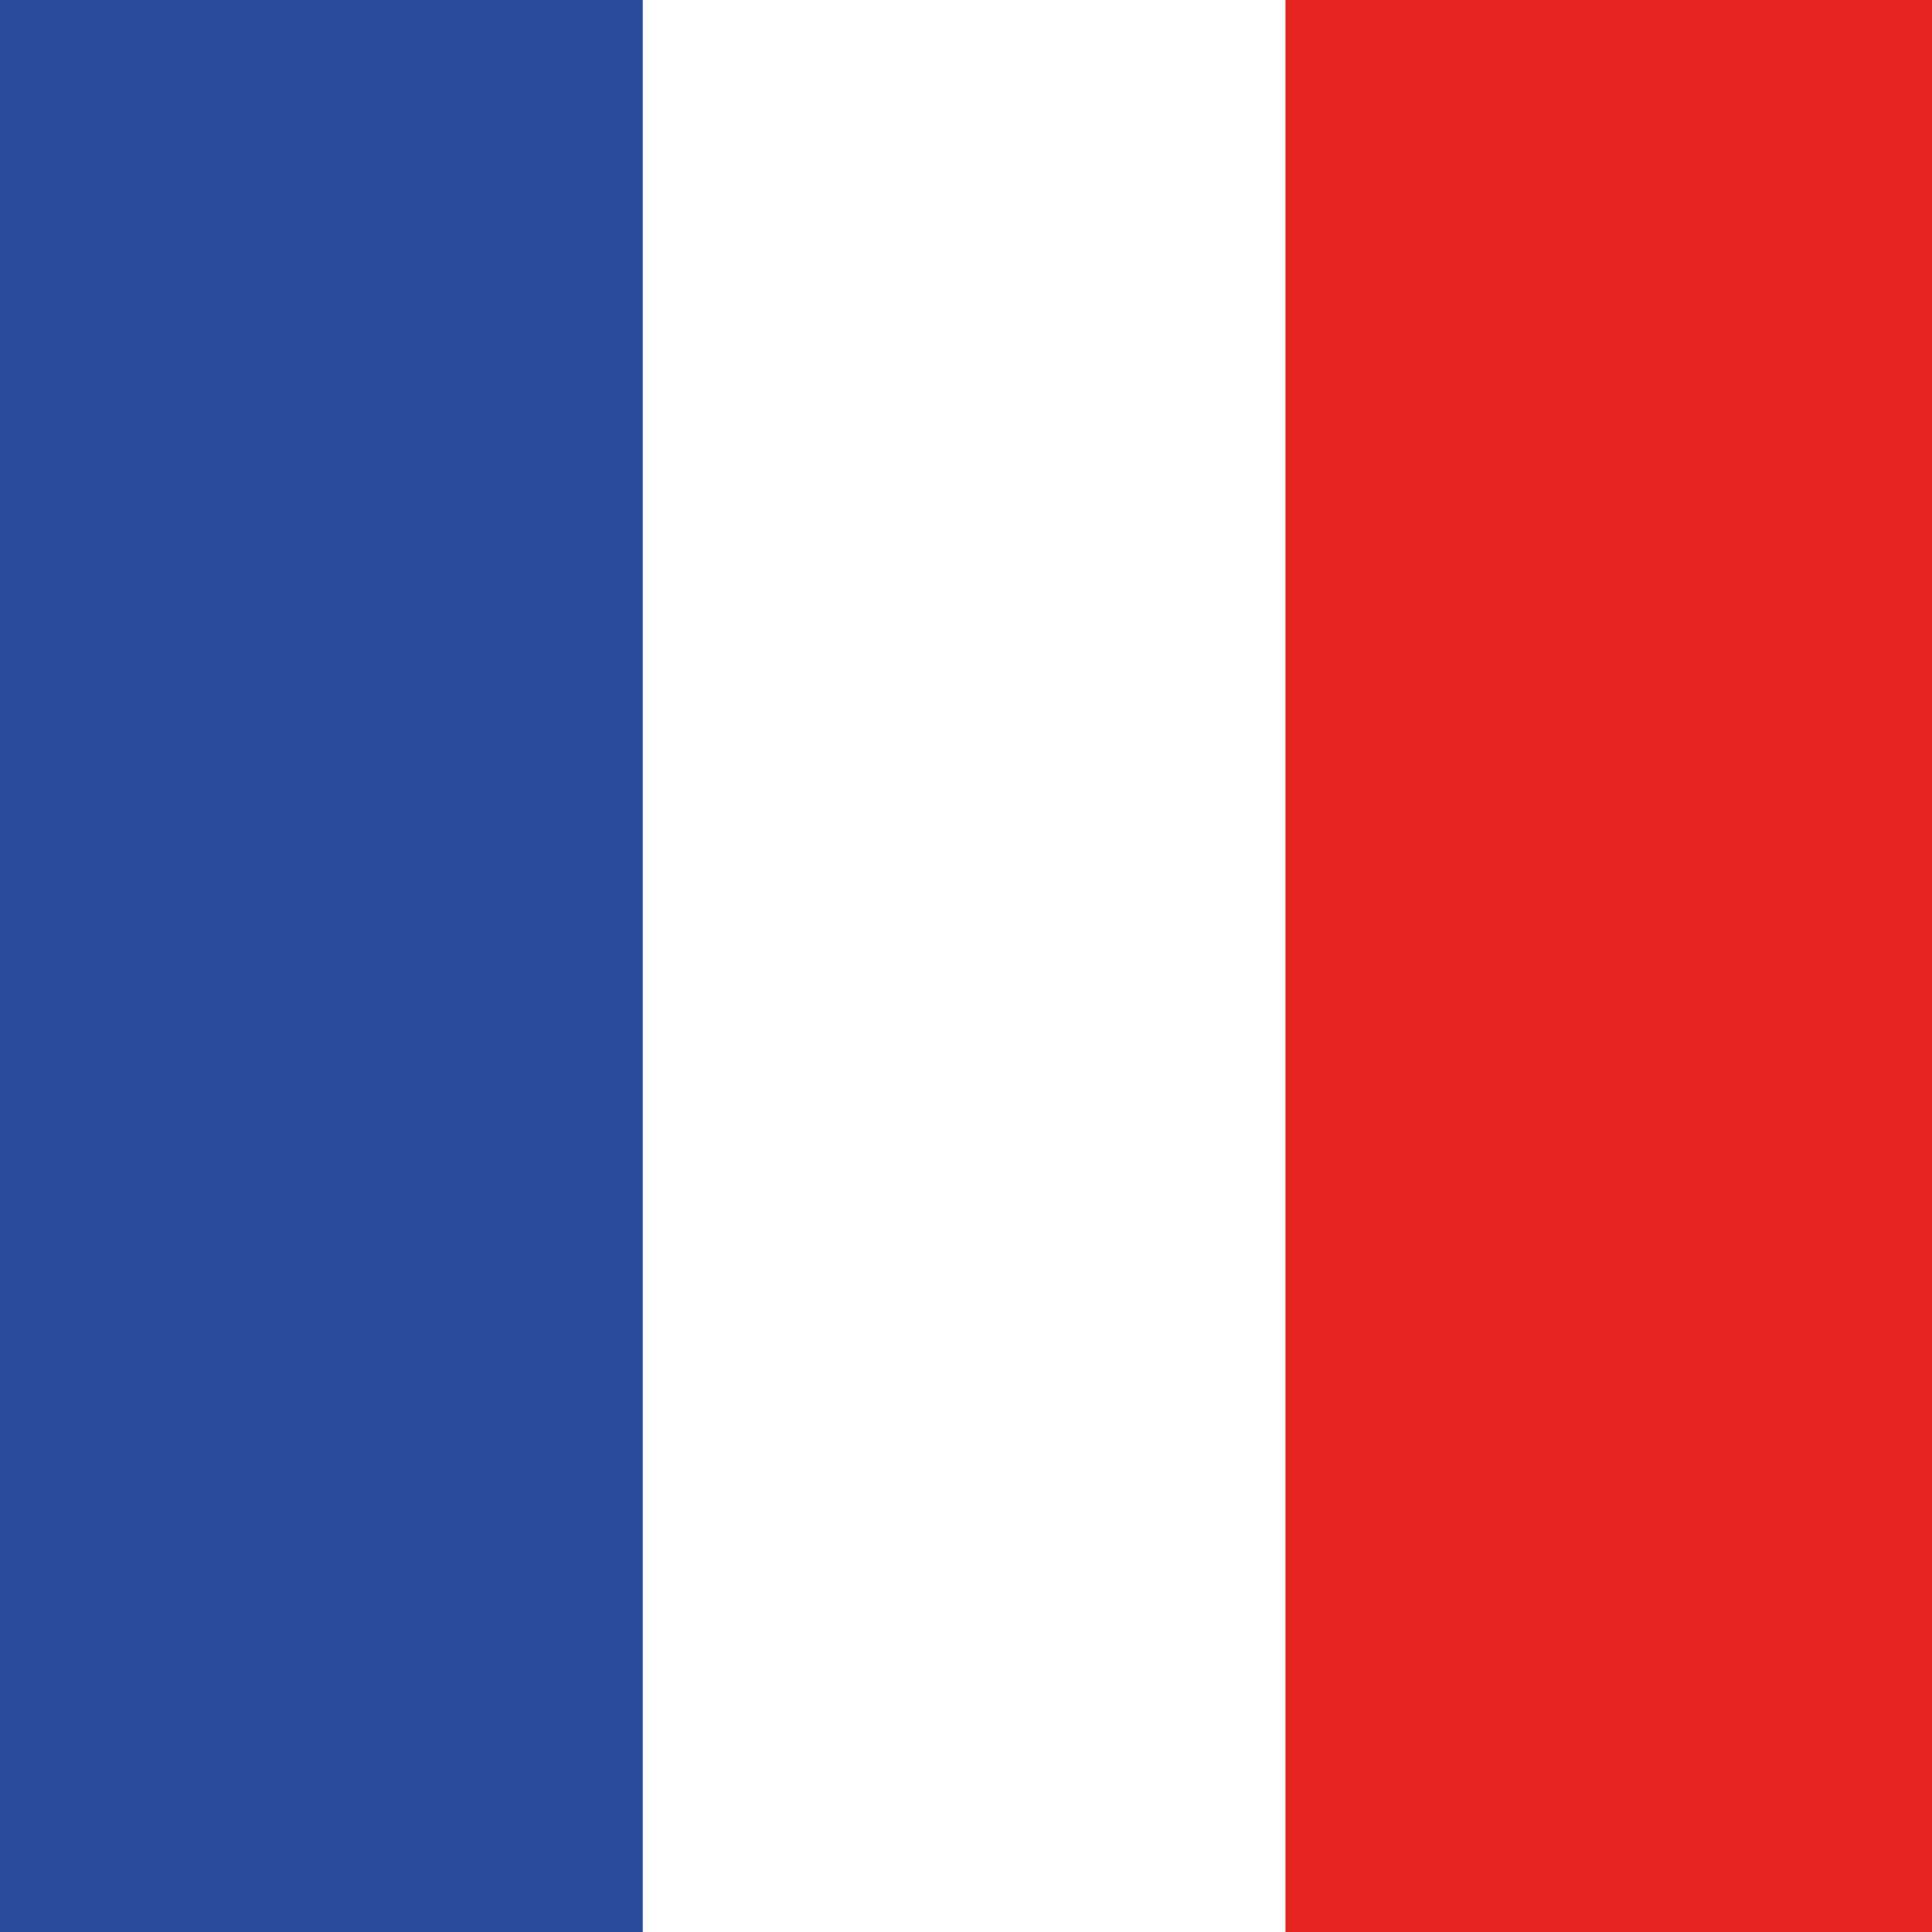
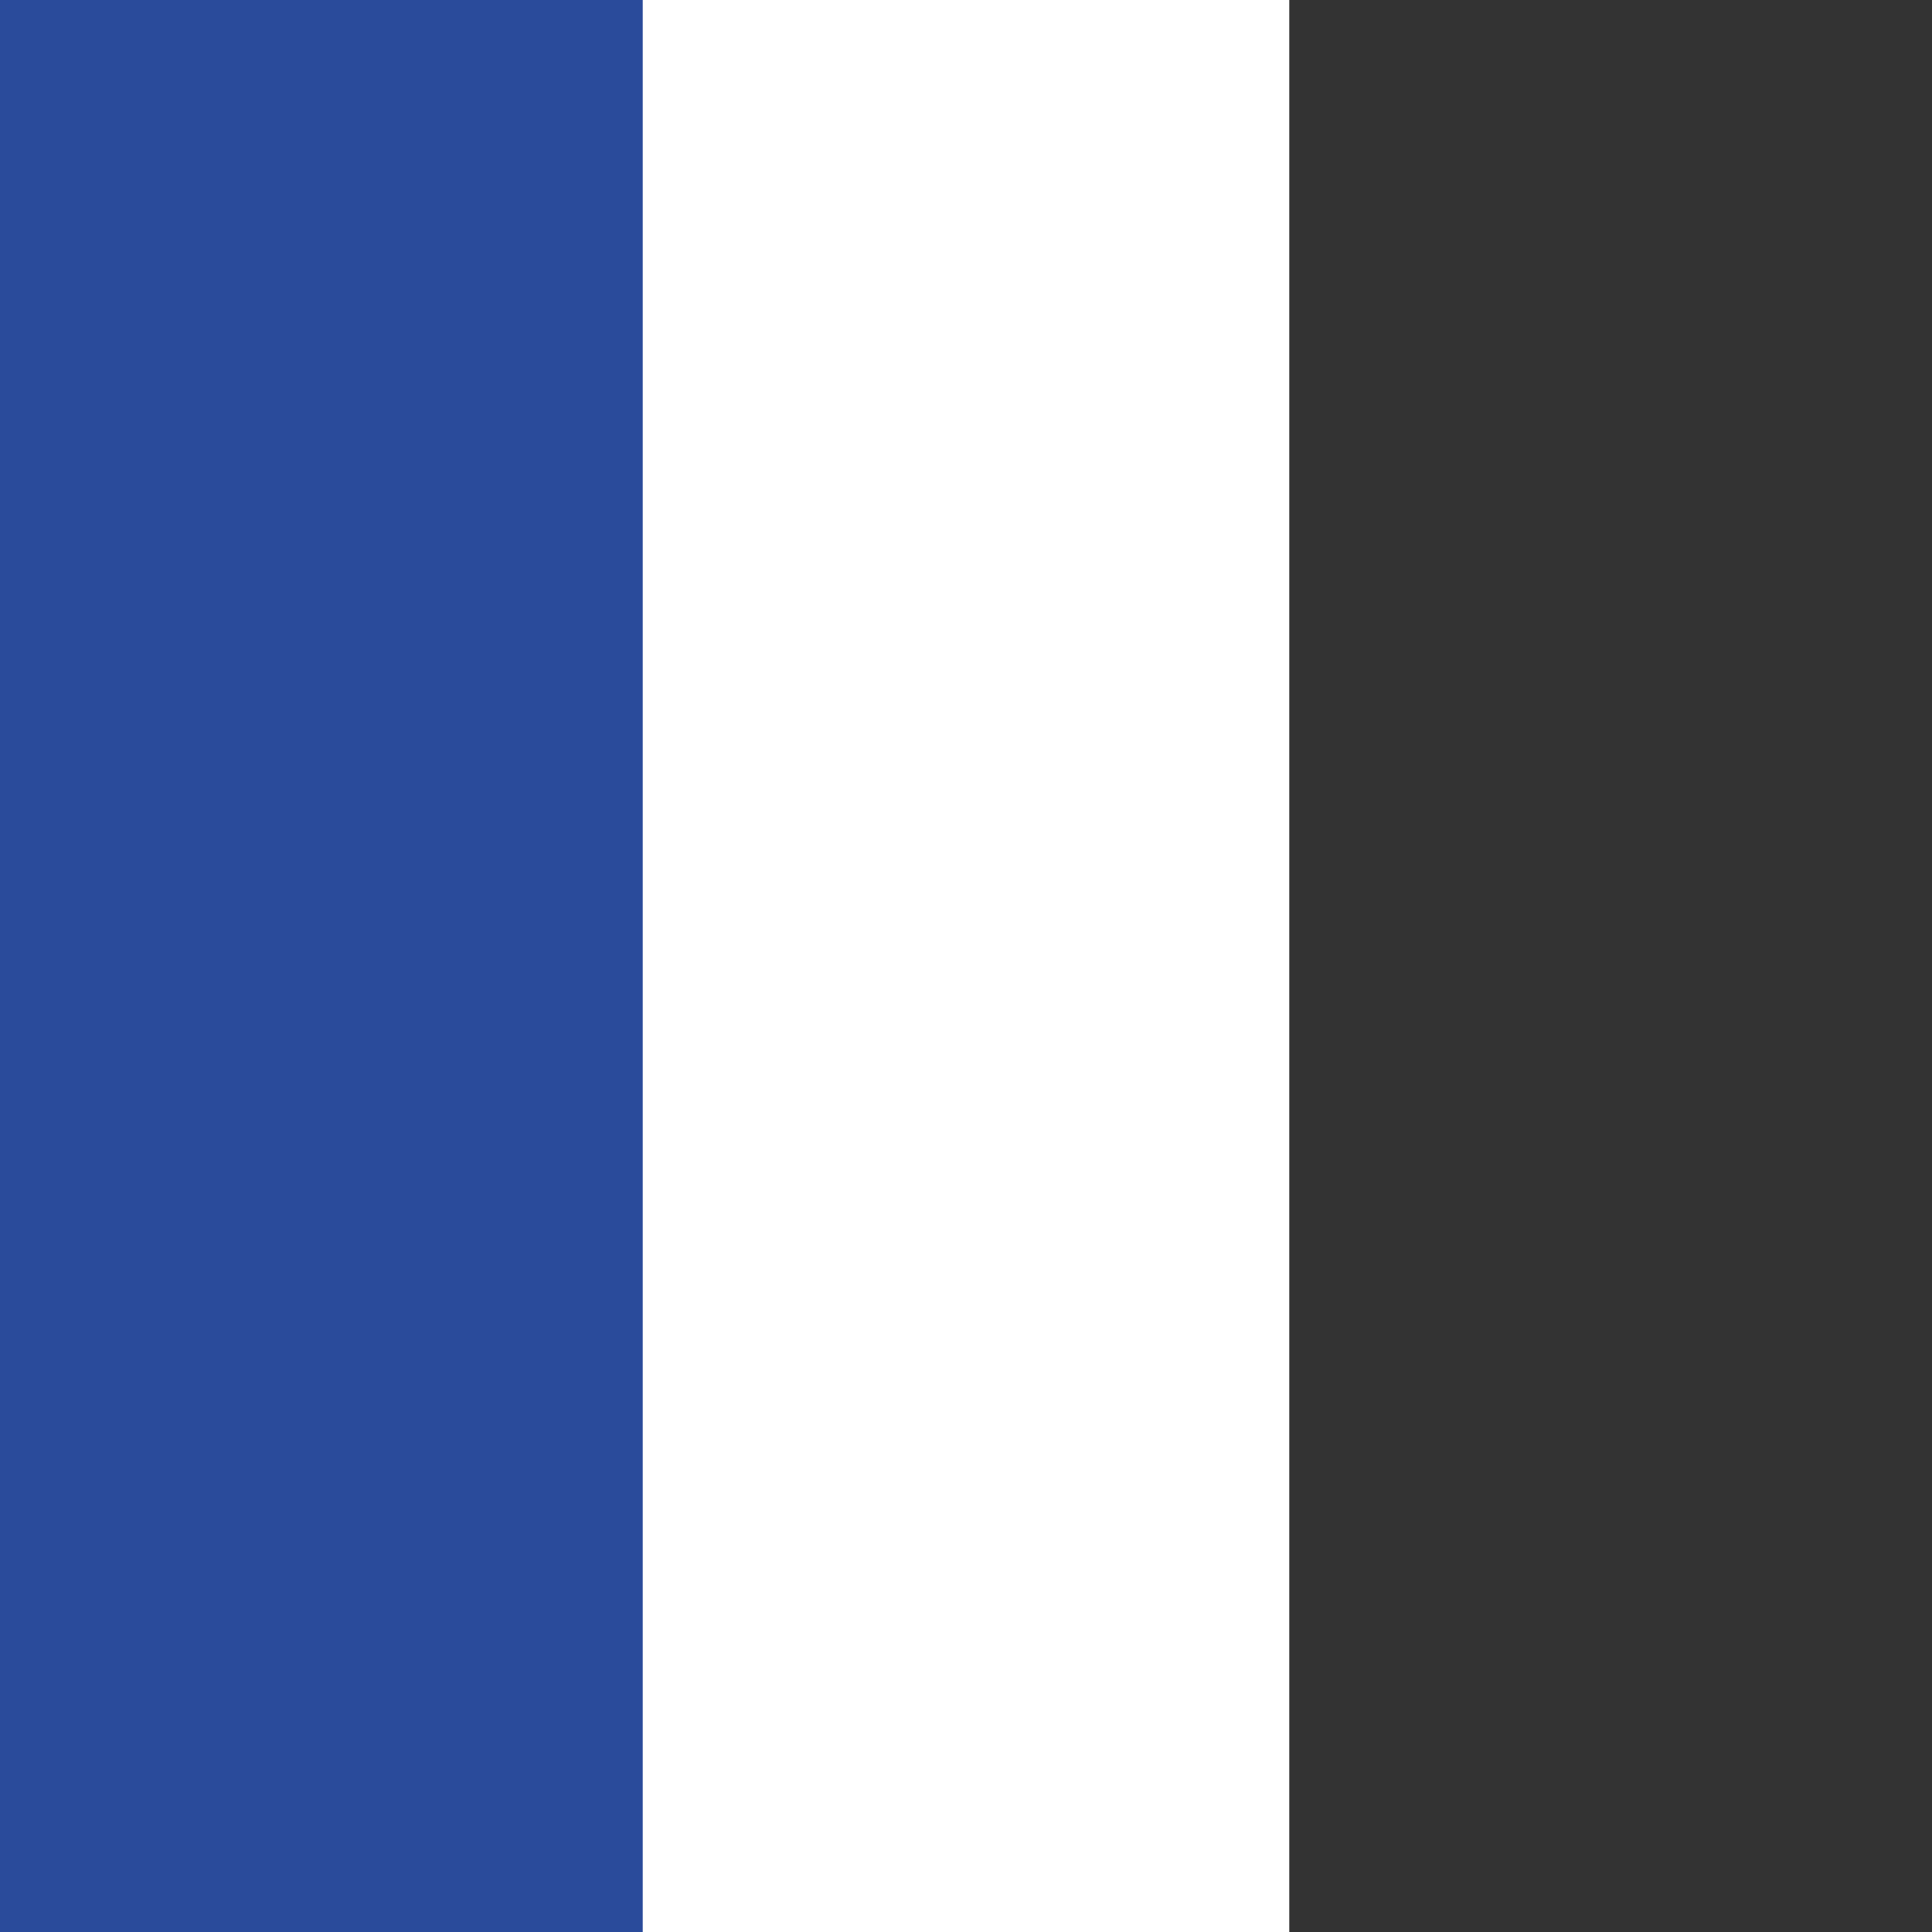
<svg xmlns="http://www.w3.org/2000/svg" id="Calque_1" data-name="Calque 1" viewBox="0 0 500 500">
  <rect x="0" y="0" width="500" height="500" fill="#333333" stroke="none" />
  <defs>
    <style>
      .cls-1 {
        fill: #e52421;
      }

      .cls-1, .cls-2, .cls-3 {
        stroke-width: 0px;
      }

      .cls-2 {
        fill: #2a4b9b;
      }

      .cls-3 {
        fill: #fff;
      }
    </style>
  </defs>
  <rect class="cls-2" width="167.32" height="500" />
  <rect class="cls-3" x="166.34" width="167.32" height="500" />
-   <rect class="cls-1" x="332.68" width="167.32" height="500" />
</svg>